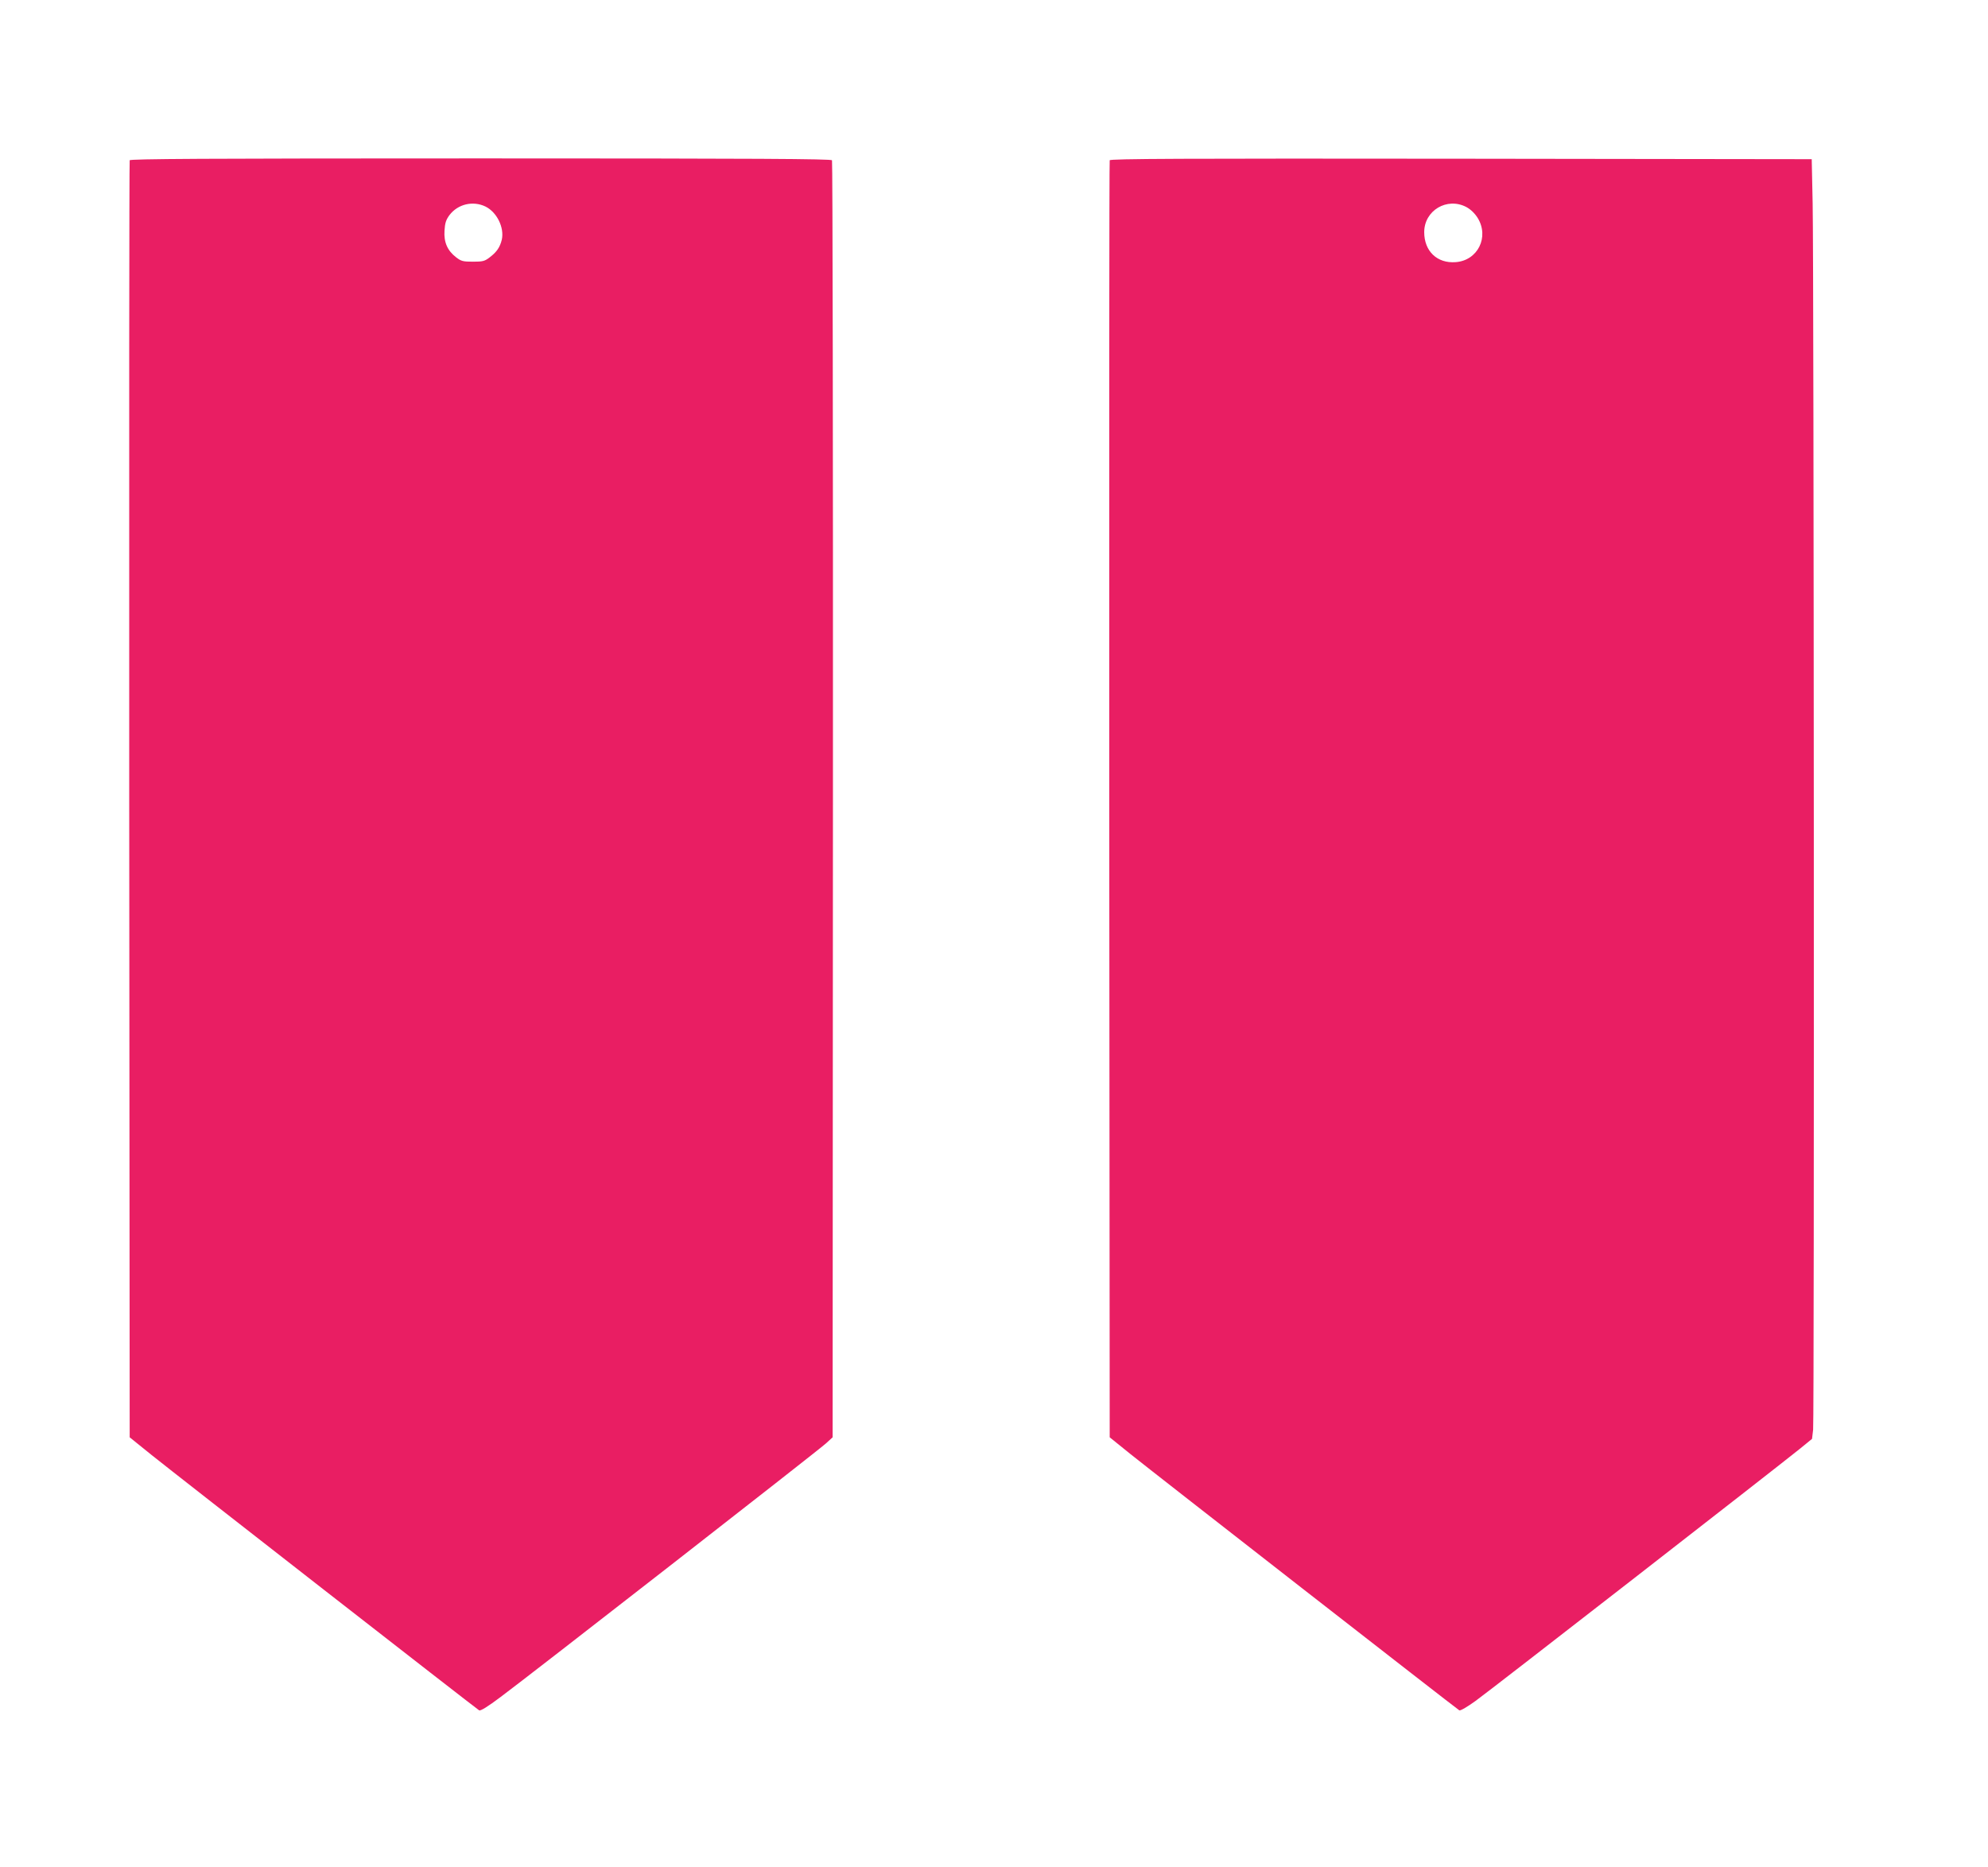
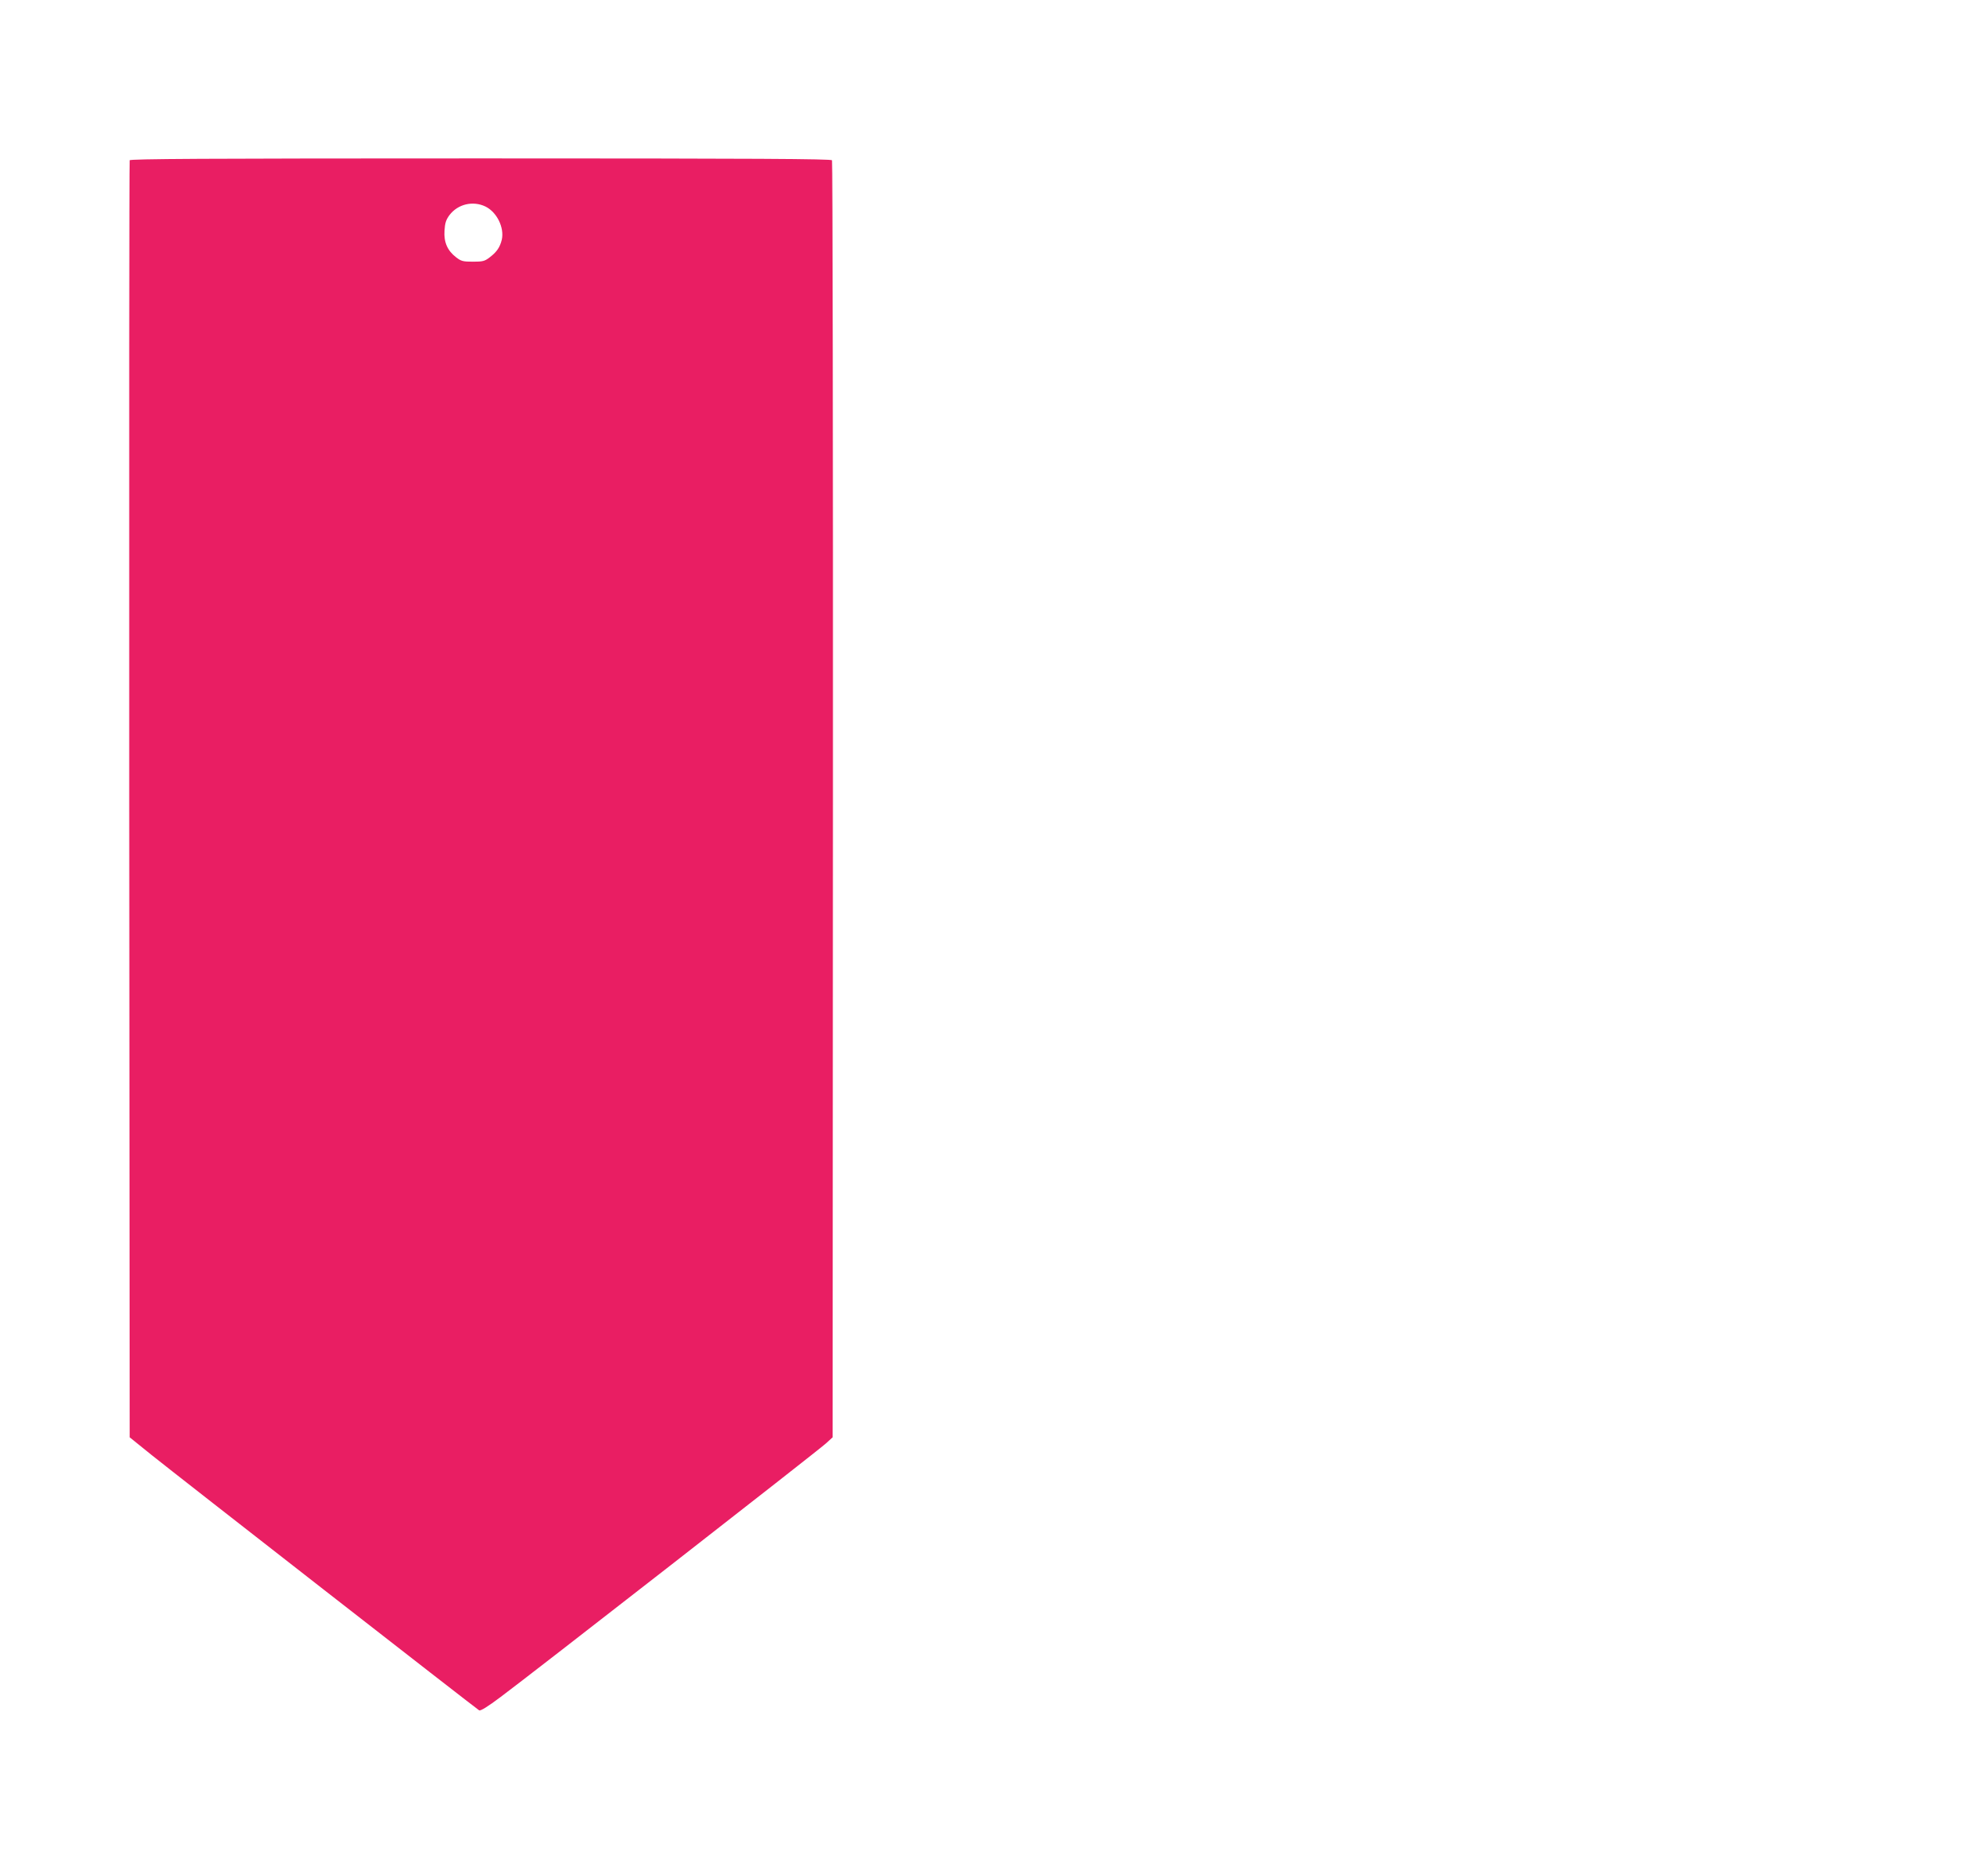
<svg xmlns="http://www.w3.org/2000/svg" version="1.0" width="1280pt" height="1202pt" viewBox="0 0 1280 1202" preserveAspectRatio="xMidYMid meet">
  <g transform="translate(0,1202) scale(0.1,-0.1)" fill="#e91e63" stroke="none">
    <path d="M835 10988 c-3 -7 -4 -1860 -3 -4118 l3 -4105 140 -113 c163 -131 2090 -1633 2110 -1645 9 -5 56 24 137 85 186 138 2045 1587 2095 1633 l44 40 2 4105 c1 2258 -2 4111 -6 4118 -7 9 -470 12 -2263 12 -1794 0 -2256 -3 -2259 -12z m2291 -298 c73 -36 122 -135 105 -213 -12 -49 -32 -79 -78 -114 -32 -25 -45 -28 -108 -28 -63 0 -76 3 -108 28 -56 43 -80 97 -75 172 3 50 10 70 32 100 54 71 151 94 232 55z" />
-     <path d="M7145 10988 c-3 -7 -4 -1860 -3 -4118 l3 -4105 135 -109 c138 -111 2096 -1637 2116 -1649 7 -4 54 24 105 61 96 69 1938 1502 2085 1621 l81 66 7 59 c8 75 5 7515 -3 7896 l-6 285 -2258 3 c-1801 2 -2259 0 -2262 -10z m2296 -301 c28 -15 54 -40 73 -70 76 -123 1 -275 -142 -285 -119 -9 -202 71 -202 193 0 140 147 227 271 162z" />
  </g>
</svg>